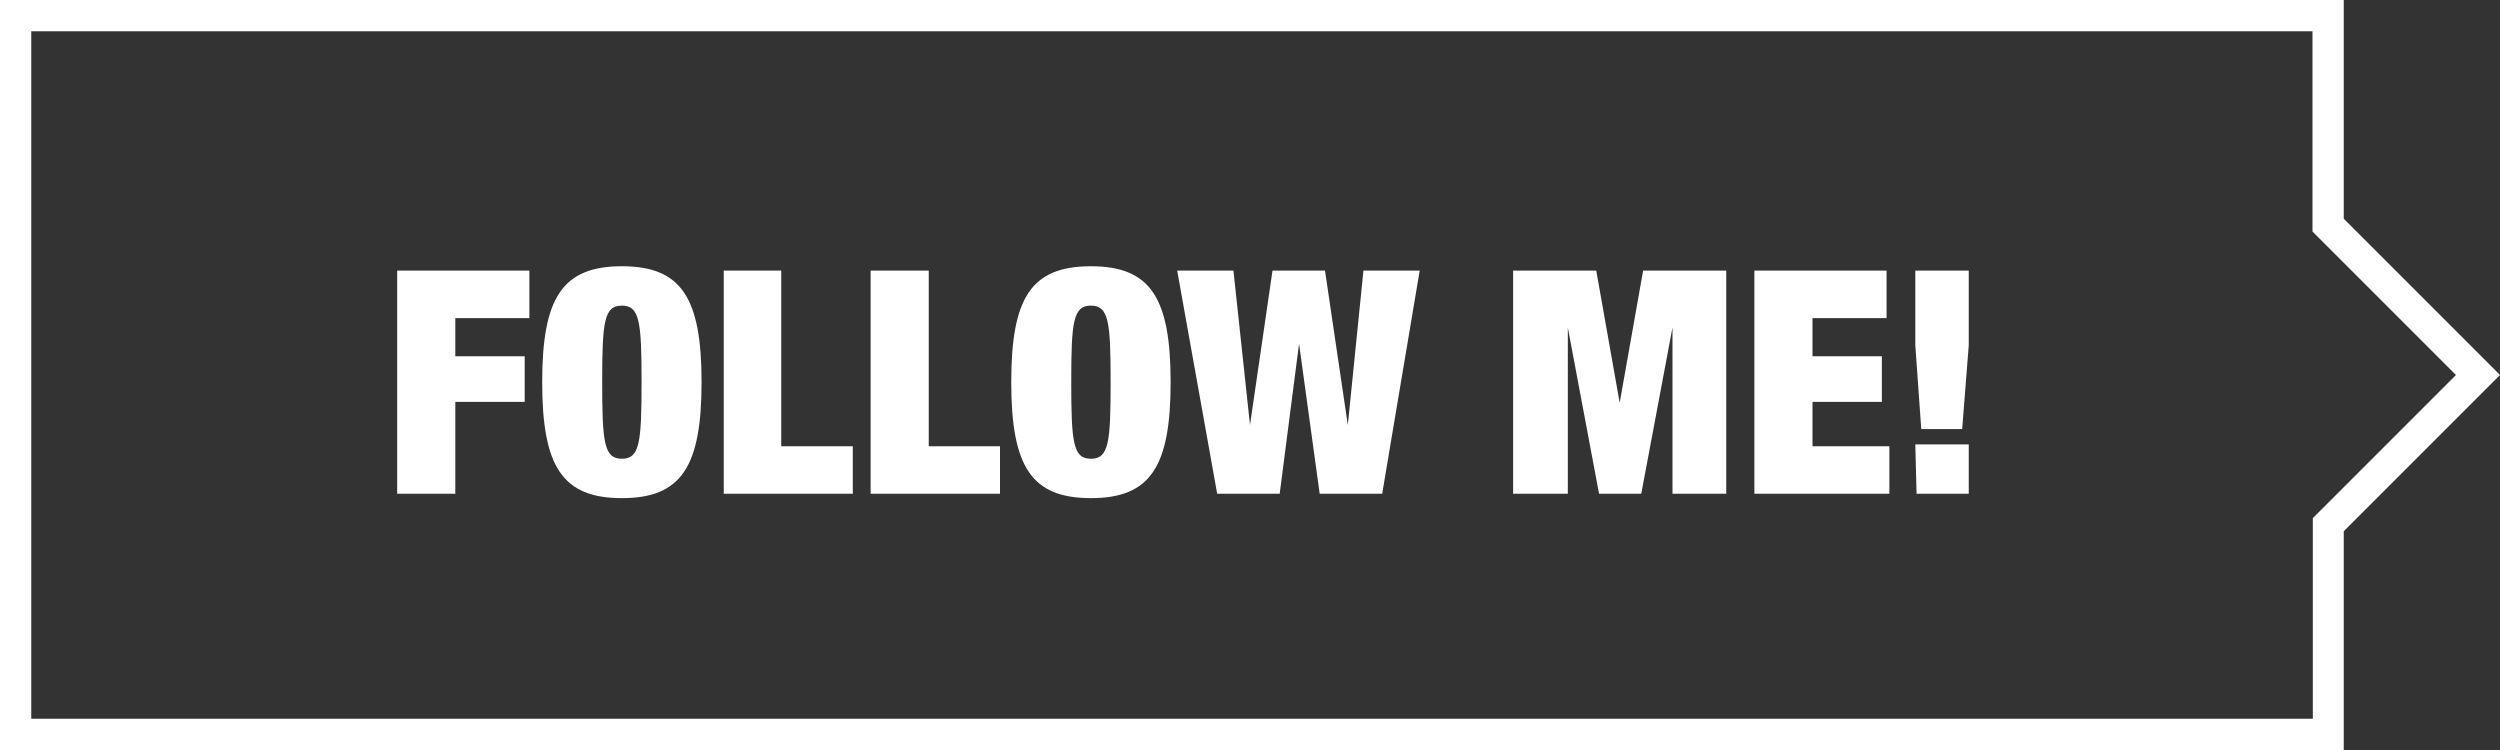
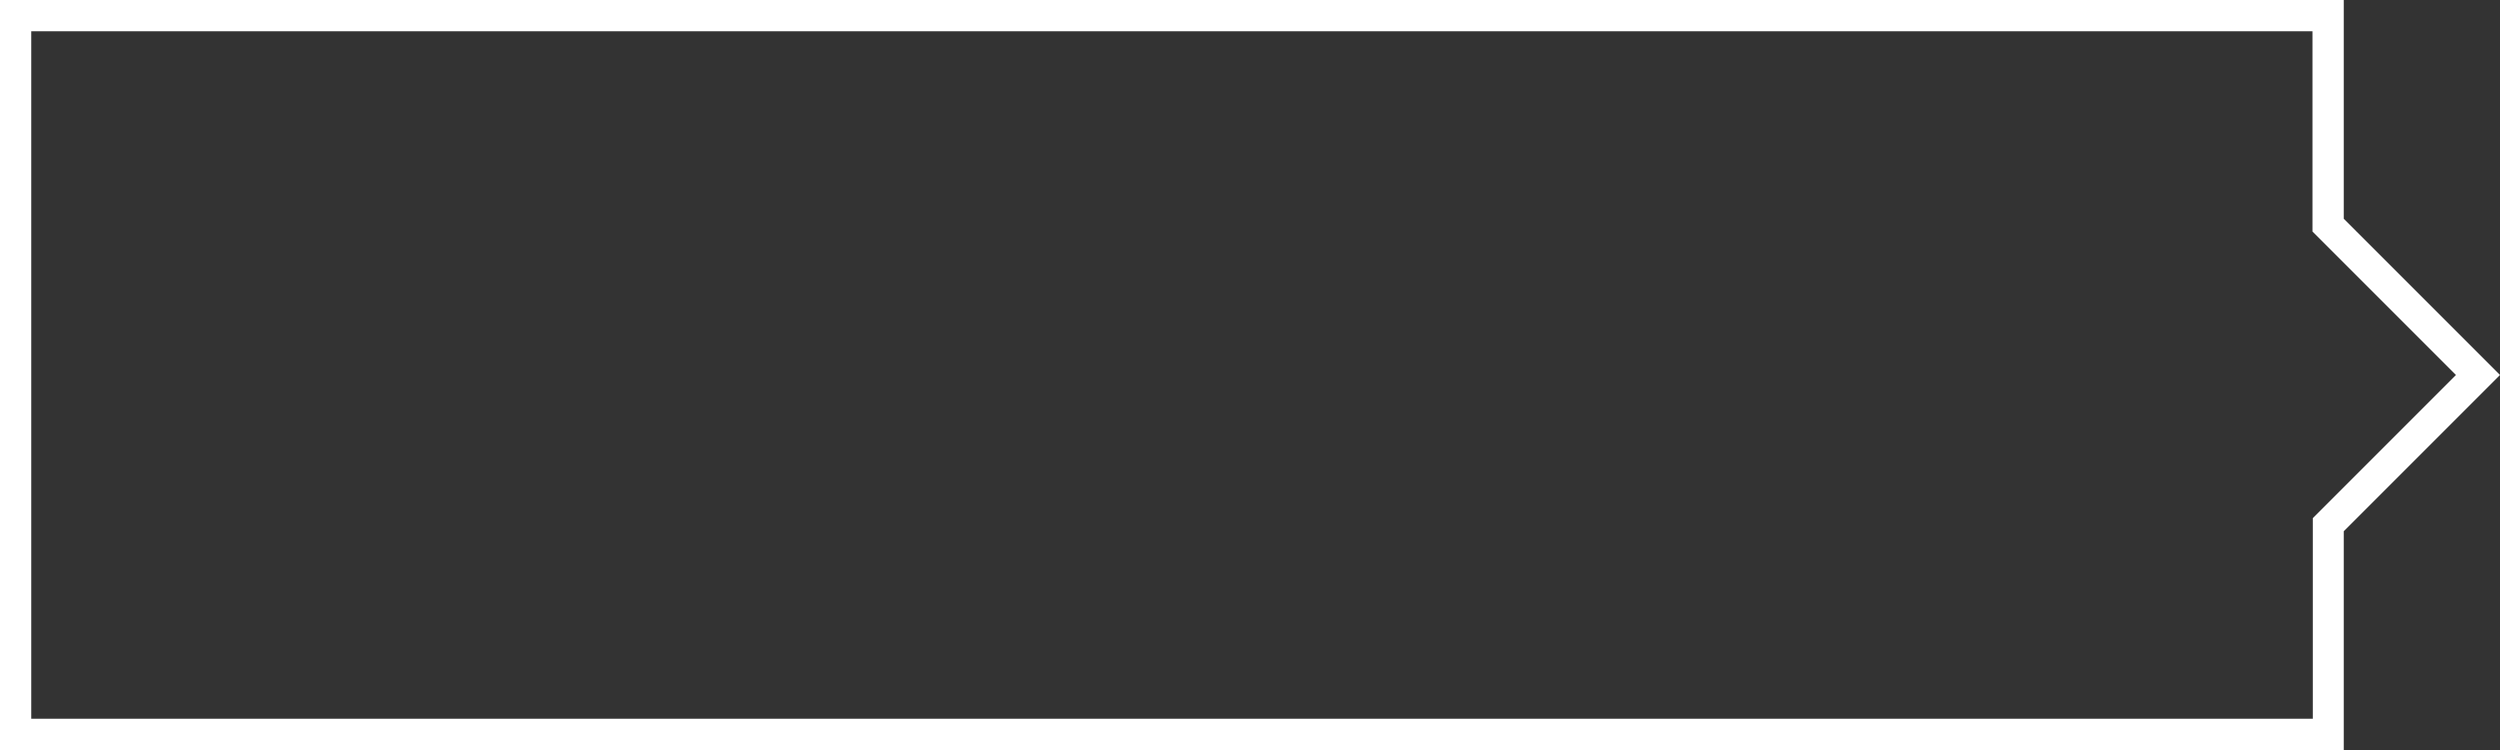
<svg xmlns="http://www.w3.org/2000/svg" viewBox="0 0 80 24">
  <rect x="0" y="0" width="80" height="24" fill="#333333" stroke="none" />
  <defs>
    <style>.cls-1{fill:#fff}</style>
  </defs>
  <title>h3-followMe</title>
  <g id="レイヤー_2" data-name="レイヤー 2">
    <g id="レイヤー_1-2" data-name="レイヤー 1">
      <path class="cls-1" d="M74 1v6.41l.29.29 4.3 4.3-4.29 4.29-.29.29V23H1V1h73m1-1H0v24h75v-7l5-5-5-5V0z" />
-       <path class="cls-1" d="M12.71 8.66h4.23v1.52h-2.37v1.22h2.22v1.46h-2.22v2.94h-1.86zm7.19-.14c1.9 0 2.55 1 2.55 3.71s-.65 3.71-2.55 3.71-2.55-1-2.55-3.71.65-3.71 2.55-3.71zm0 6.16c.57 0 .63-.52.63-2.45s-.06-2.45-.63-2.45-.63.52-.63 2.45.06 2.45.63 2.45zm3.26-6.02H25v5.62h2.29v1.52h-4.13zm4.7 0h1.86v5.62H32v1.52h-4.14zm7.05-.14c1.9 0 2.55 1 2.55 3.71s-.65 3.71-2.55 3.71-2.55-1-2.55-3.71.64-3.71 2.55-3.71zm0 6.16c.57 0 .63-.52.63-2.45s-.06-2.45-.63-2.45-.63.52-.63 2.45.06 2.45.63 2.45zm5.81-6.02h1.68l.73 4.94.5-4.94h1.8l-1.2 7.14h-2l-.66-4.8-.62 4.8h-2l-1.28-7.14h1.8L40 13.6zm7.7 0h2.66l.75 4.23.75-4.23h2.66v7.14h-1.72v-5.32l-1 5.32h-1.35l-1-5.32v5.32h-1.75zm7.72 0h4.23v1.52H58v1.22h2.22v1.46H58v1.42h2.46v1.52h-4.32zm5.15 2.39V8.66H63v2.39l-.21 2.68h-1.31zm0 3.17H63v1.58h-1.67z" />
    </g>
  </g>
</svg>